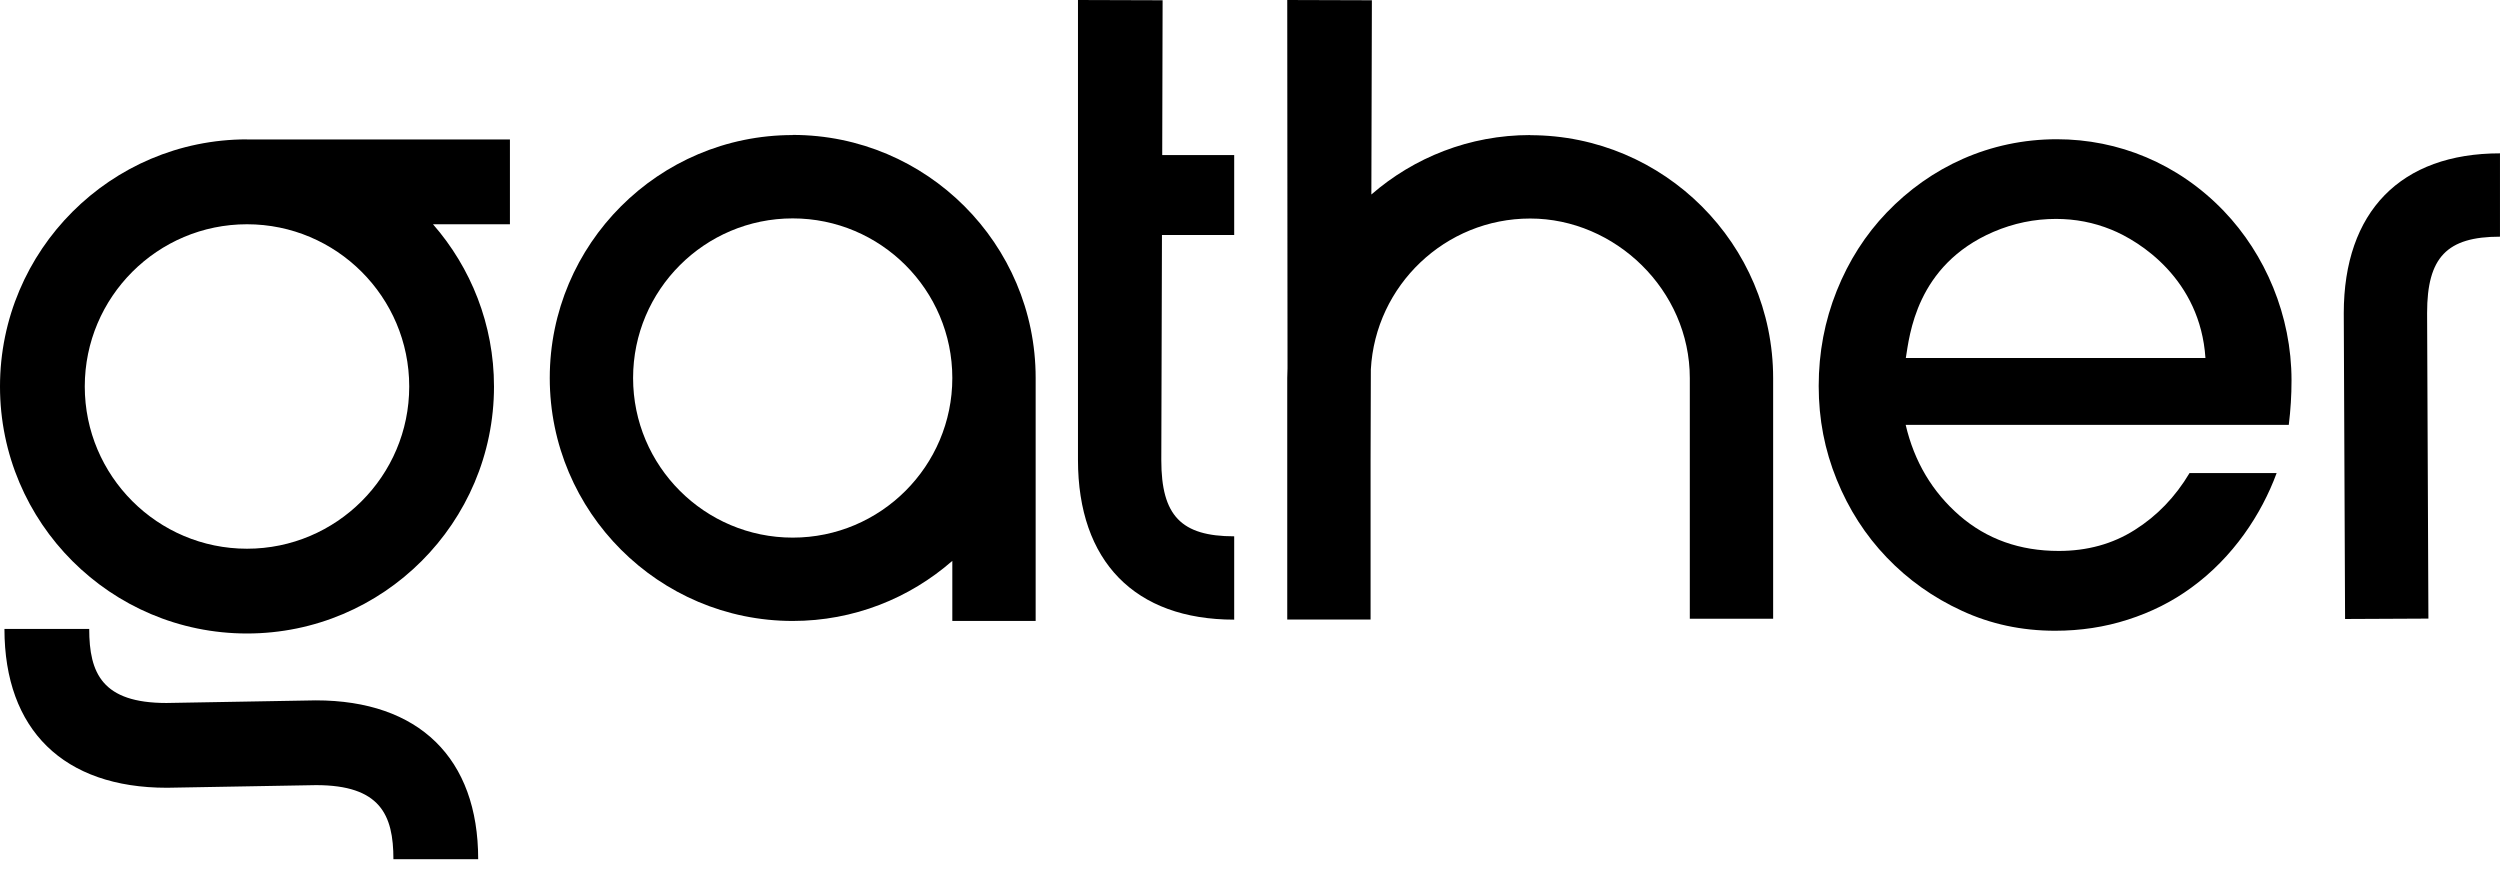
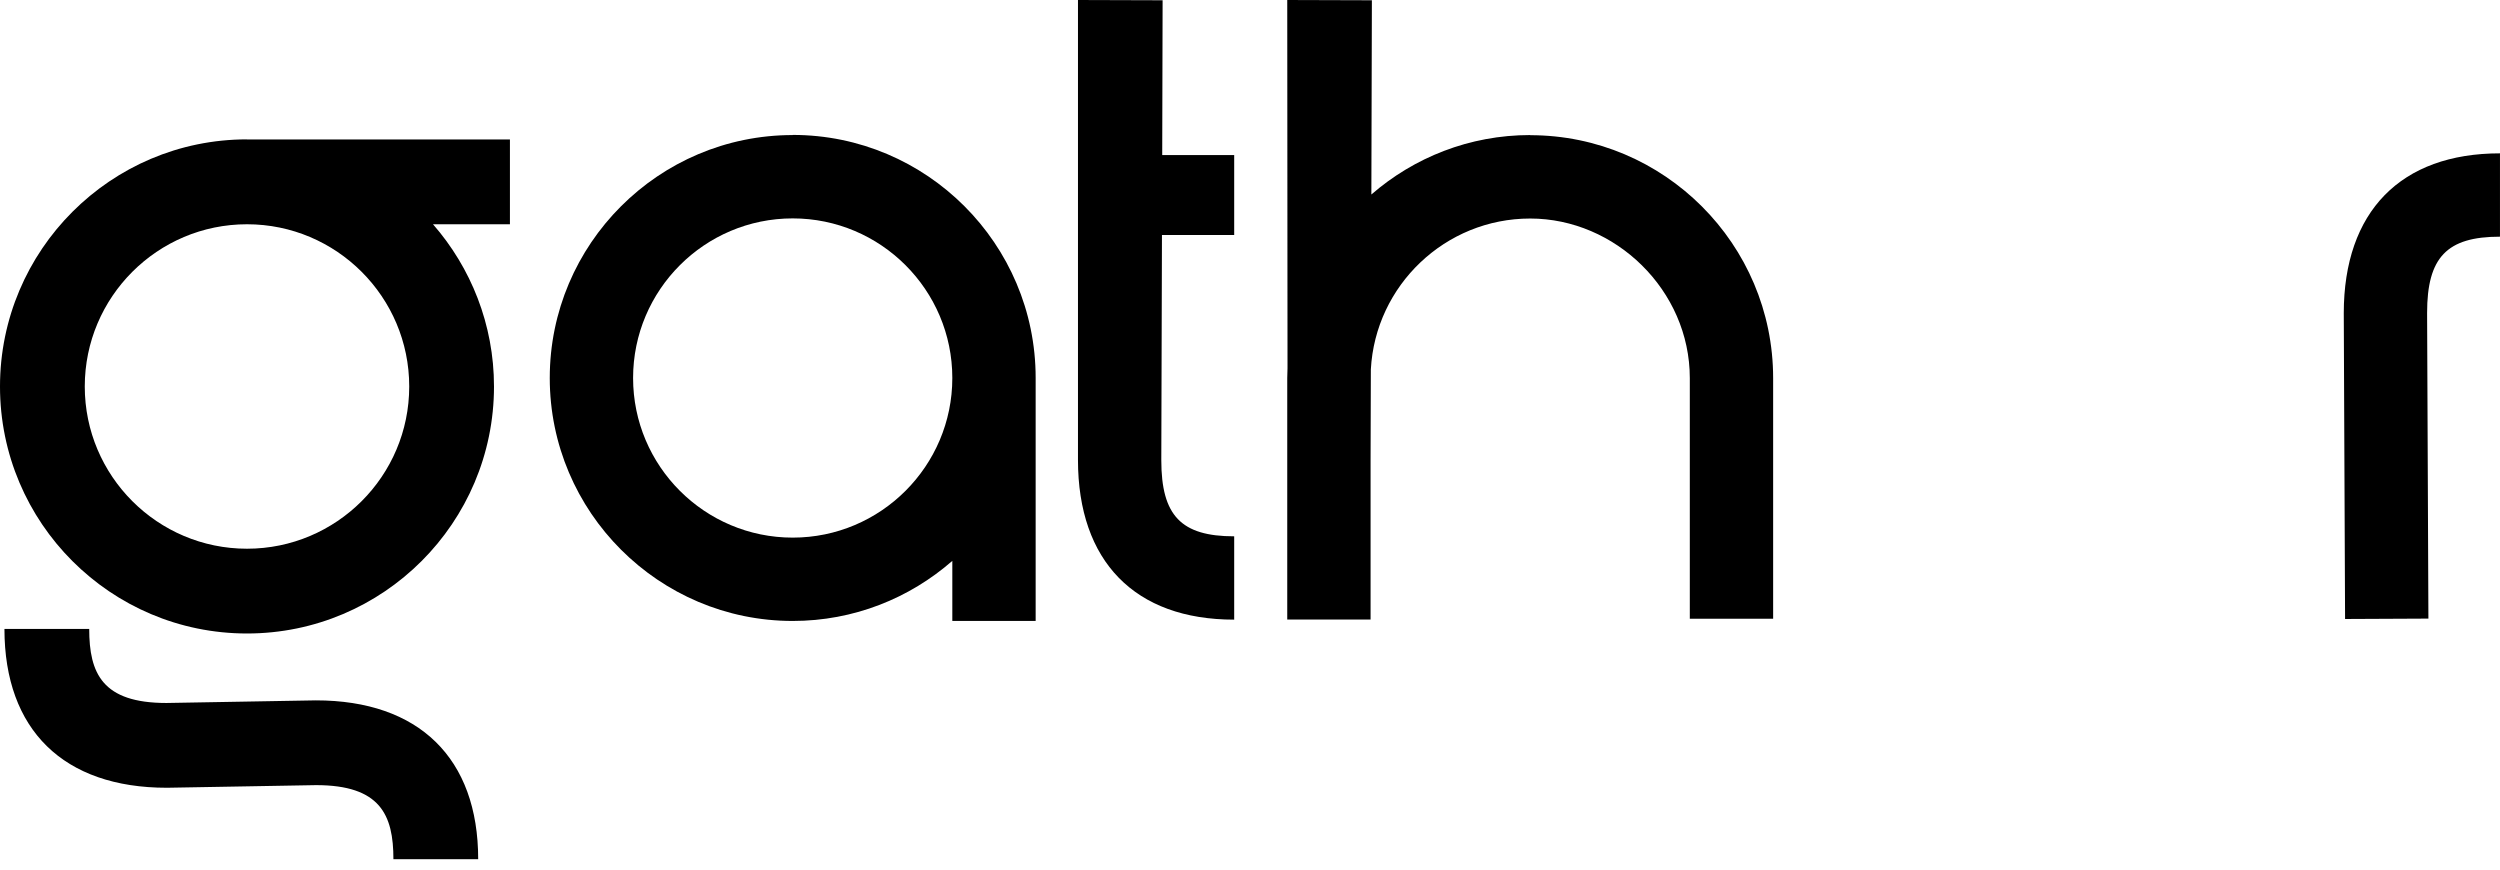
<svg xmlns="http://www.w3.org/2000/svg" width="207" height="72" viewBox="0 0 207 72" fill="none">
  <path d="M102.191 12.837H96.232L96.264 0.022L89.256 -3.33786e-05V38.08C89.256 46.483 93.971 51.307 102.191 51.307V44.407C97.8 44.407 96.156 42.698 96.156 38.101L96.21 19.456H102.191V12.837Z" fill="currentColor" />
-   <path d="M184.136 17.477C180.34 13.519 175.376 11.529 170.315 11.529C164.734 11.529 159.824 13.843 156.223 17.596C154.46 19.434 153.075 21.598 152.08 24.085C151.085 26.573 150.588 29.19 150.588 31.958C150.588 34.727 151.085 37.258 152.08 39.713C153.075 42.168 154.46 44.32 156.223 46.158C157.985 47.997 160.062 49.479 162.441 50.571C164.82 51.674 167.394 52.226 170.163 52.226C172.261 52.226 174.273 51.923 176.187 51.306C178.112 50.69 179.864 49.814 181.443 48.657C184.904 46.148 187.251 42.579 188.505 39.172H181.292C180.113 41.151 178.599 42.719 176.76 43.877C174.922 45.045 172.813 45.618 170.466 45.618C167.243 45.618 164.507 44.644 162.247 42.687C159.997 40.729 158.504 38.231 157.791 35.181H189.511C189.663 33.948 189.738 32.726 189.738 31.493C189.738 26.118 187.565 21.057 184.136 17.477ZM157.802 29.644C158.104 27.816 158.634 21.965 165.058 19.197C166.724 18.483 168.454 18.126 170.239 18.126C171.829 18.126 173.354 18.418 174.814 19.013C177.171 19.965 182.179 23.112 182.611 29.644H157.802Z" fill="currentColor" />
  <path d="M194.064 25.924L194.172 51.253L201.072 51.22L200.964 25.913C200.964 21.306 202.597 19.597 206.998 19.597V12.697C198.779 12.697 194.064 17.521 194.064 25.935V25.924Z" fill="currentColor" />
  <path d="M65.636 11.183C54.539 11.183 45.52 20.214 45.52 31.299C45.52 42.385 54.55 51.415 65.636 51.415C70.697 51.415 75.315 49.533 78.852 46.44V51.415H85.752V31.288C85.752 20.192 76.721 11.172 65.636 11.172V11.183ZM65.636 44.515C58.346 44.515 52.42 38.589 52.42 31.299C52.42 24.01 58.346 18.083 65.636 18.083C72.925 18.083 78.852 24.01 78.852 31.299C78.852 38.589 72.925 44.515 65.636 44.515Z" fill="currentColor" />
  <path d="M126.7 11.183C121.671 11.183 117.075 13.043 113.549 16.104L113.592 0.022L106.584 -3.33786e-05L106.606 30.477C106.595 30.758 106.584 31.028 106.584 31.31V51.296H113.484V38.091L113.506 30.585C113.884 23.631 119.66 18.094 126.7 18.094C133.741 18.094 139.916 24.02 139.916 31.31V51.231H146.816V31.31C146.816 20.213 137.786 11.194 126.7 11.194V11.183Z" fill="currentColor" />
  <path d="M26.151 57.99L13.778 58.207C8.468 58.207 7.387 55.752 7.387 52.075H0.368C0.368 60.434 5.267 65.226 13.811 65.226H13.843L26.172 65.009C31.483 65.009 32.575 67.464 32.575 71.141H39.594C39.594 62.781 34.695 57.99 26.151 57.99Z" fill="currentColor" />
  <path d="M20.451 11.54C9.171 11.54 0 20.722 0 32.002C0 43.282 9.171 52.453 20.451 52.453C31.731 52.453 40.903 43.282 40.903 32.002C40.903 26.865 38.988 22.16 35.852 18.569H42.222V11.55H20.451V11.54ZM20.451 45.434C13.043 45.434 7.019 39.41 7.019 32.002C7.019 24.593 13.043 18.569 20.451 18.569C27.86 18.569 33.884 24.593 33.884 32.002C33.884 39.41 27.86 45.434 20.451 45.434Z" fill="currentColor" />
</svg>